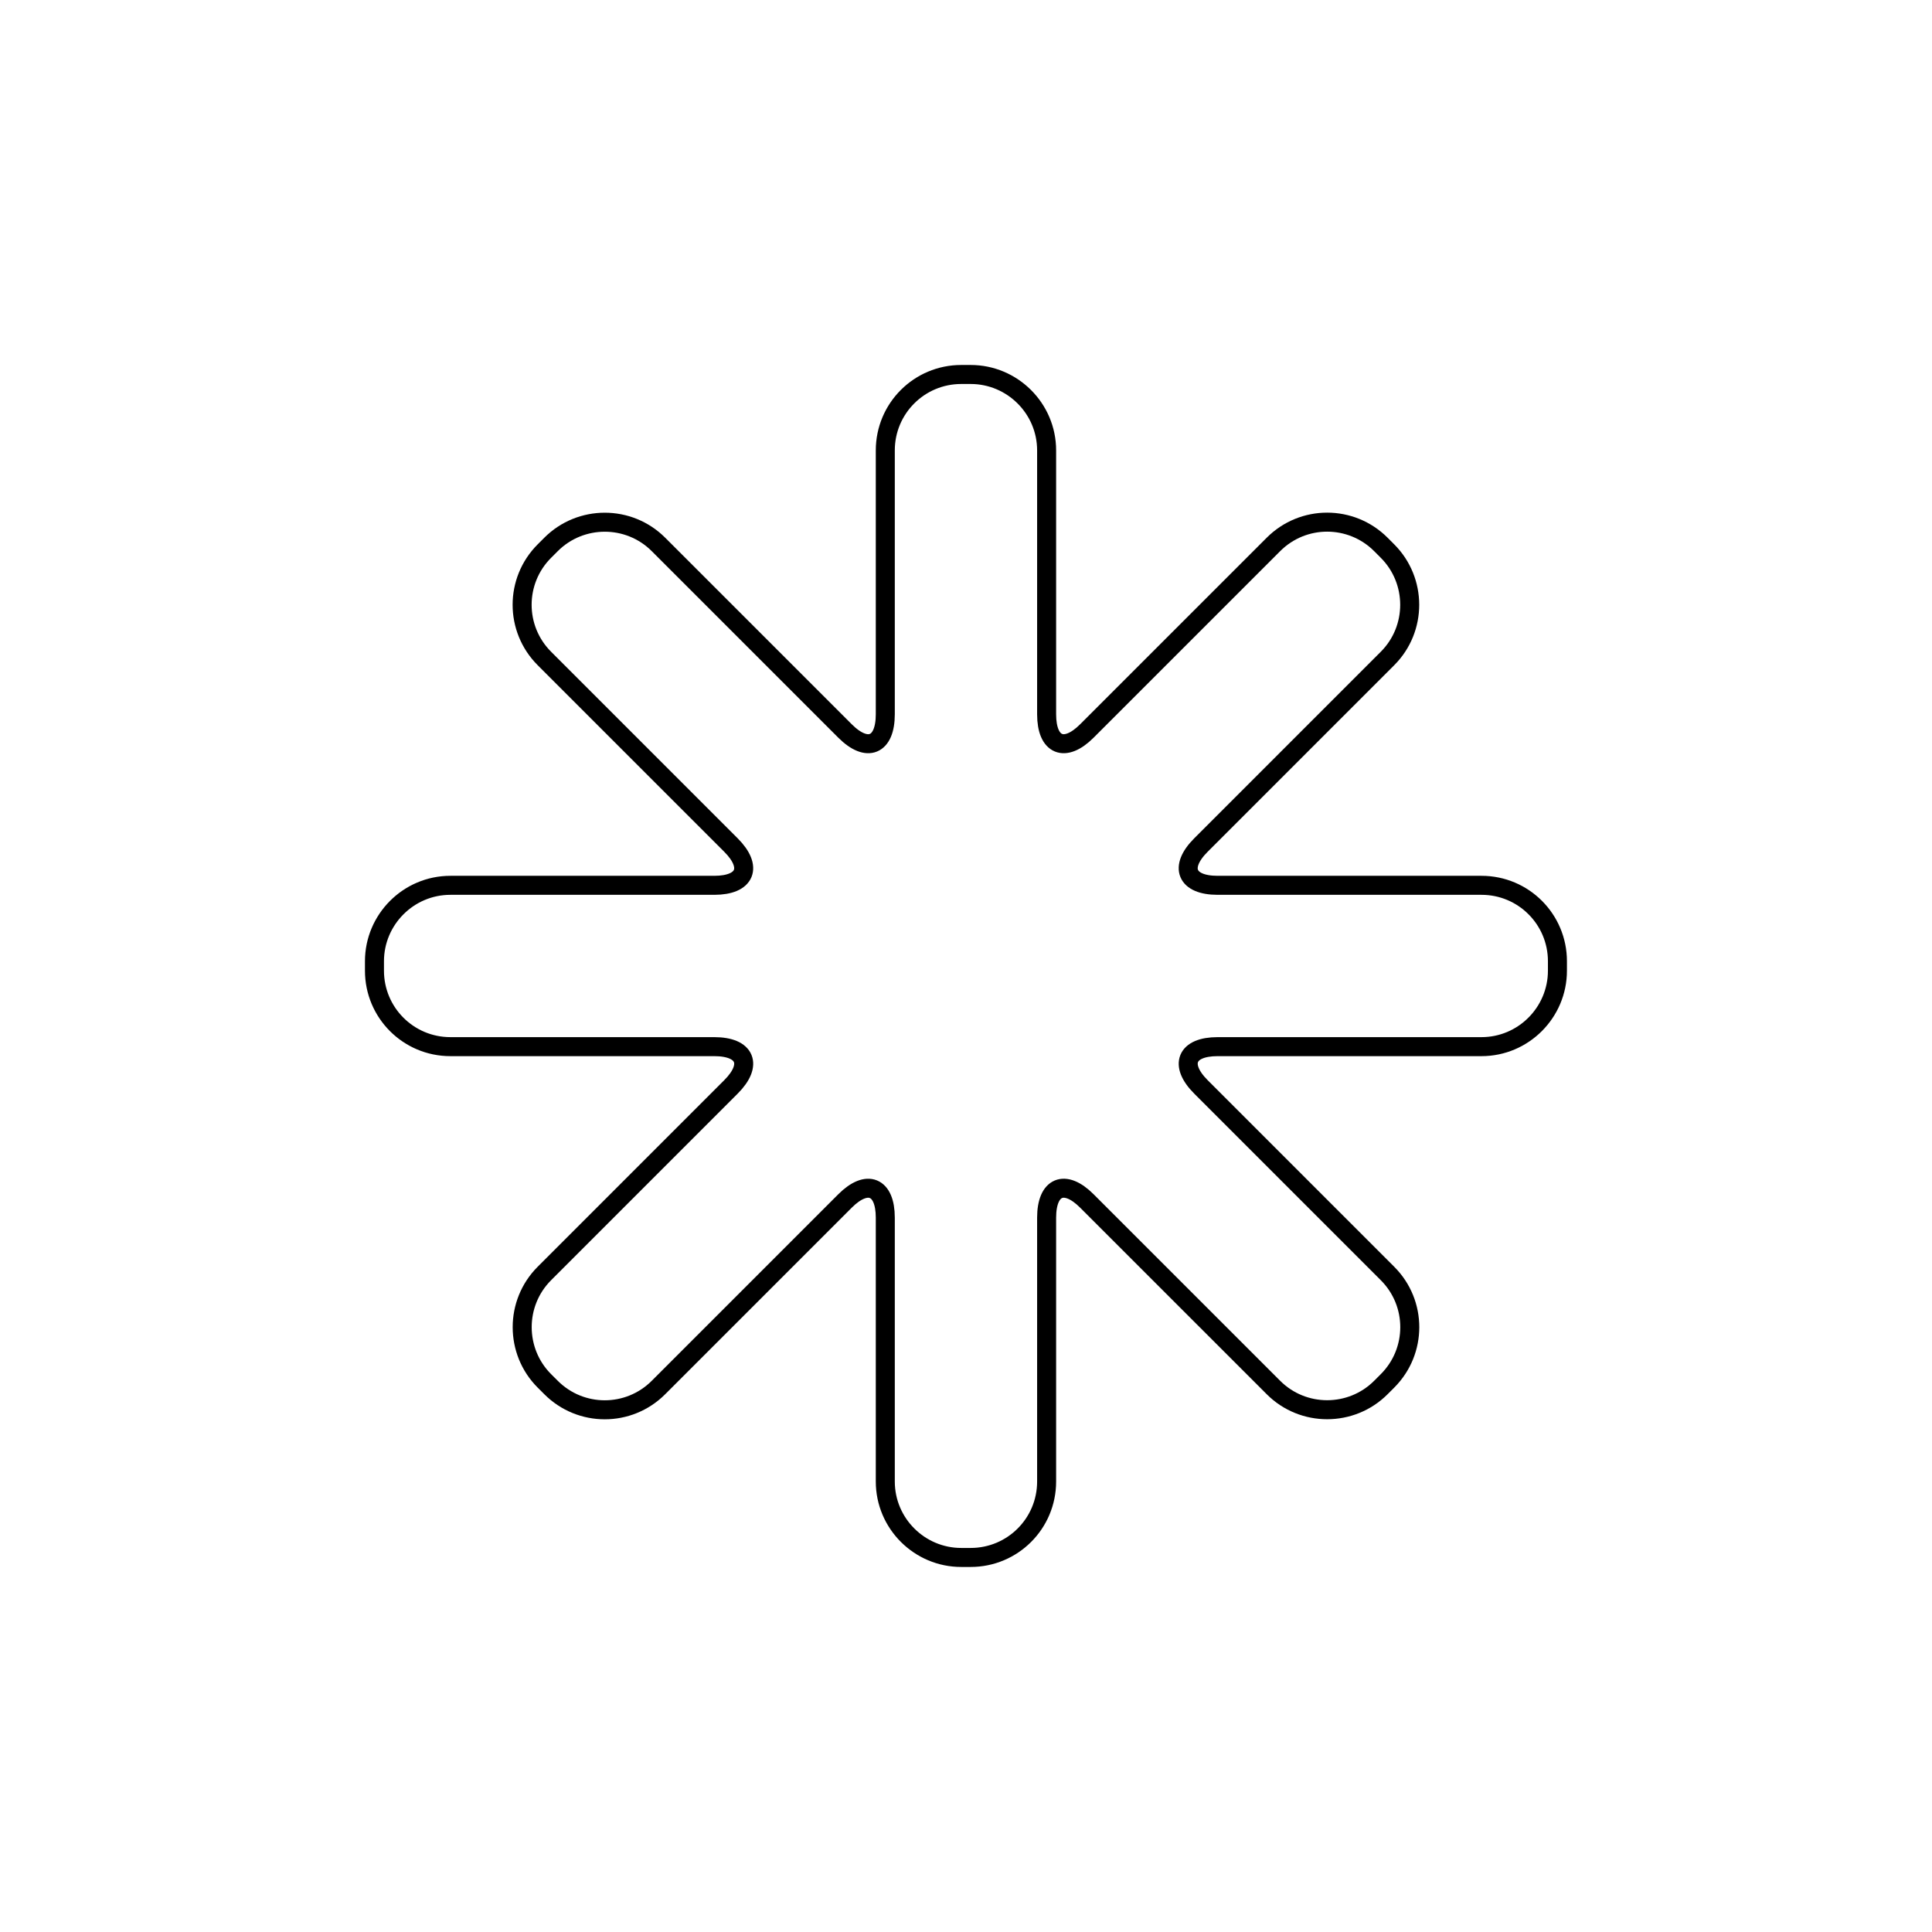
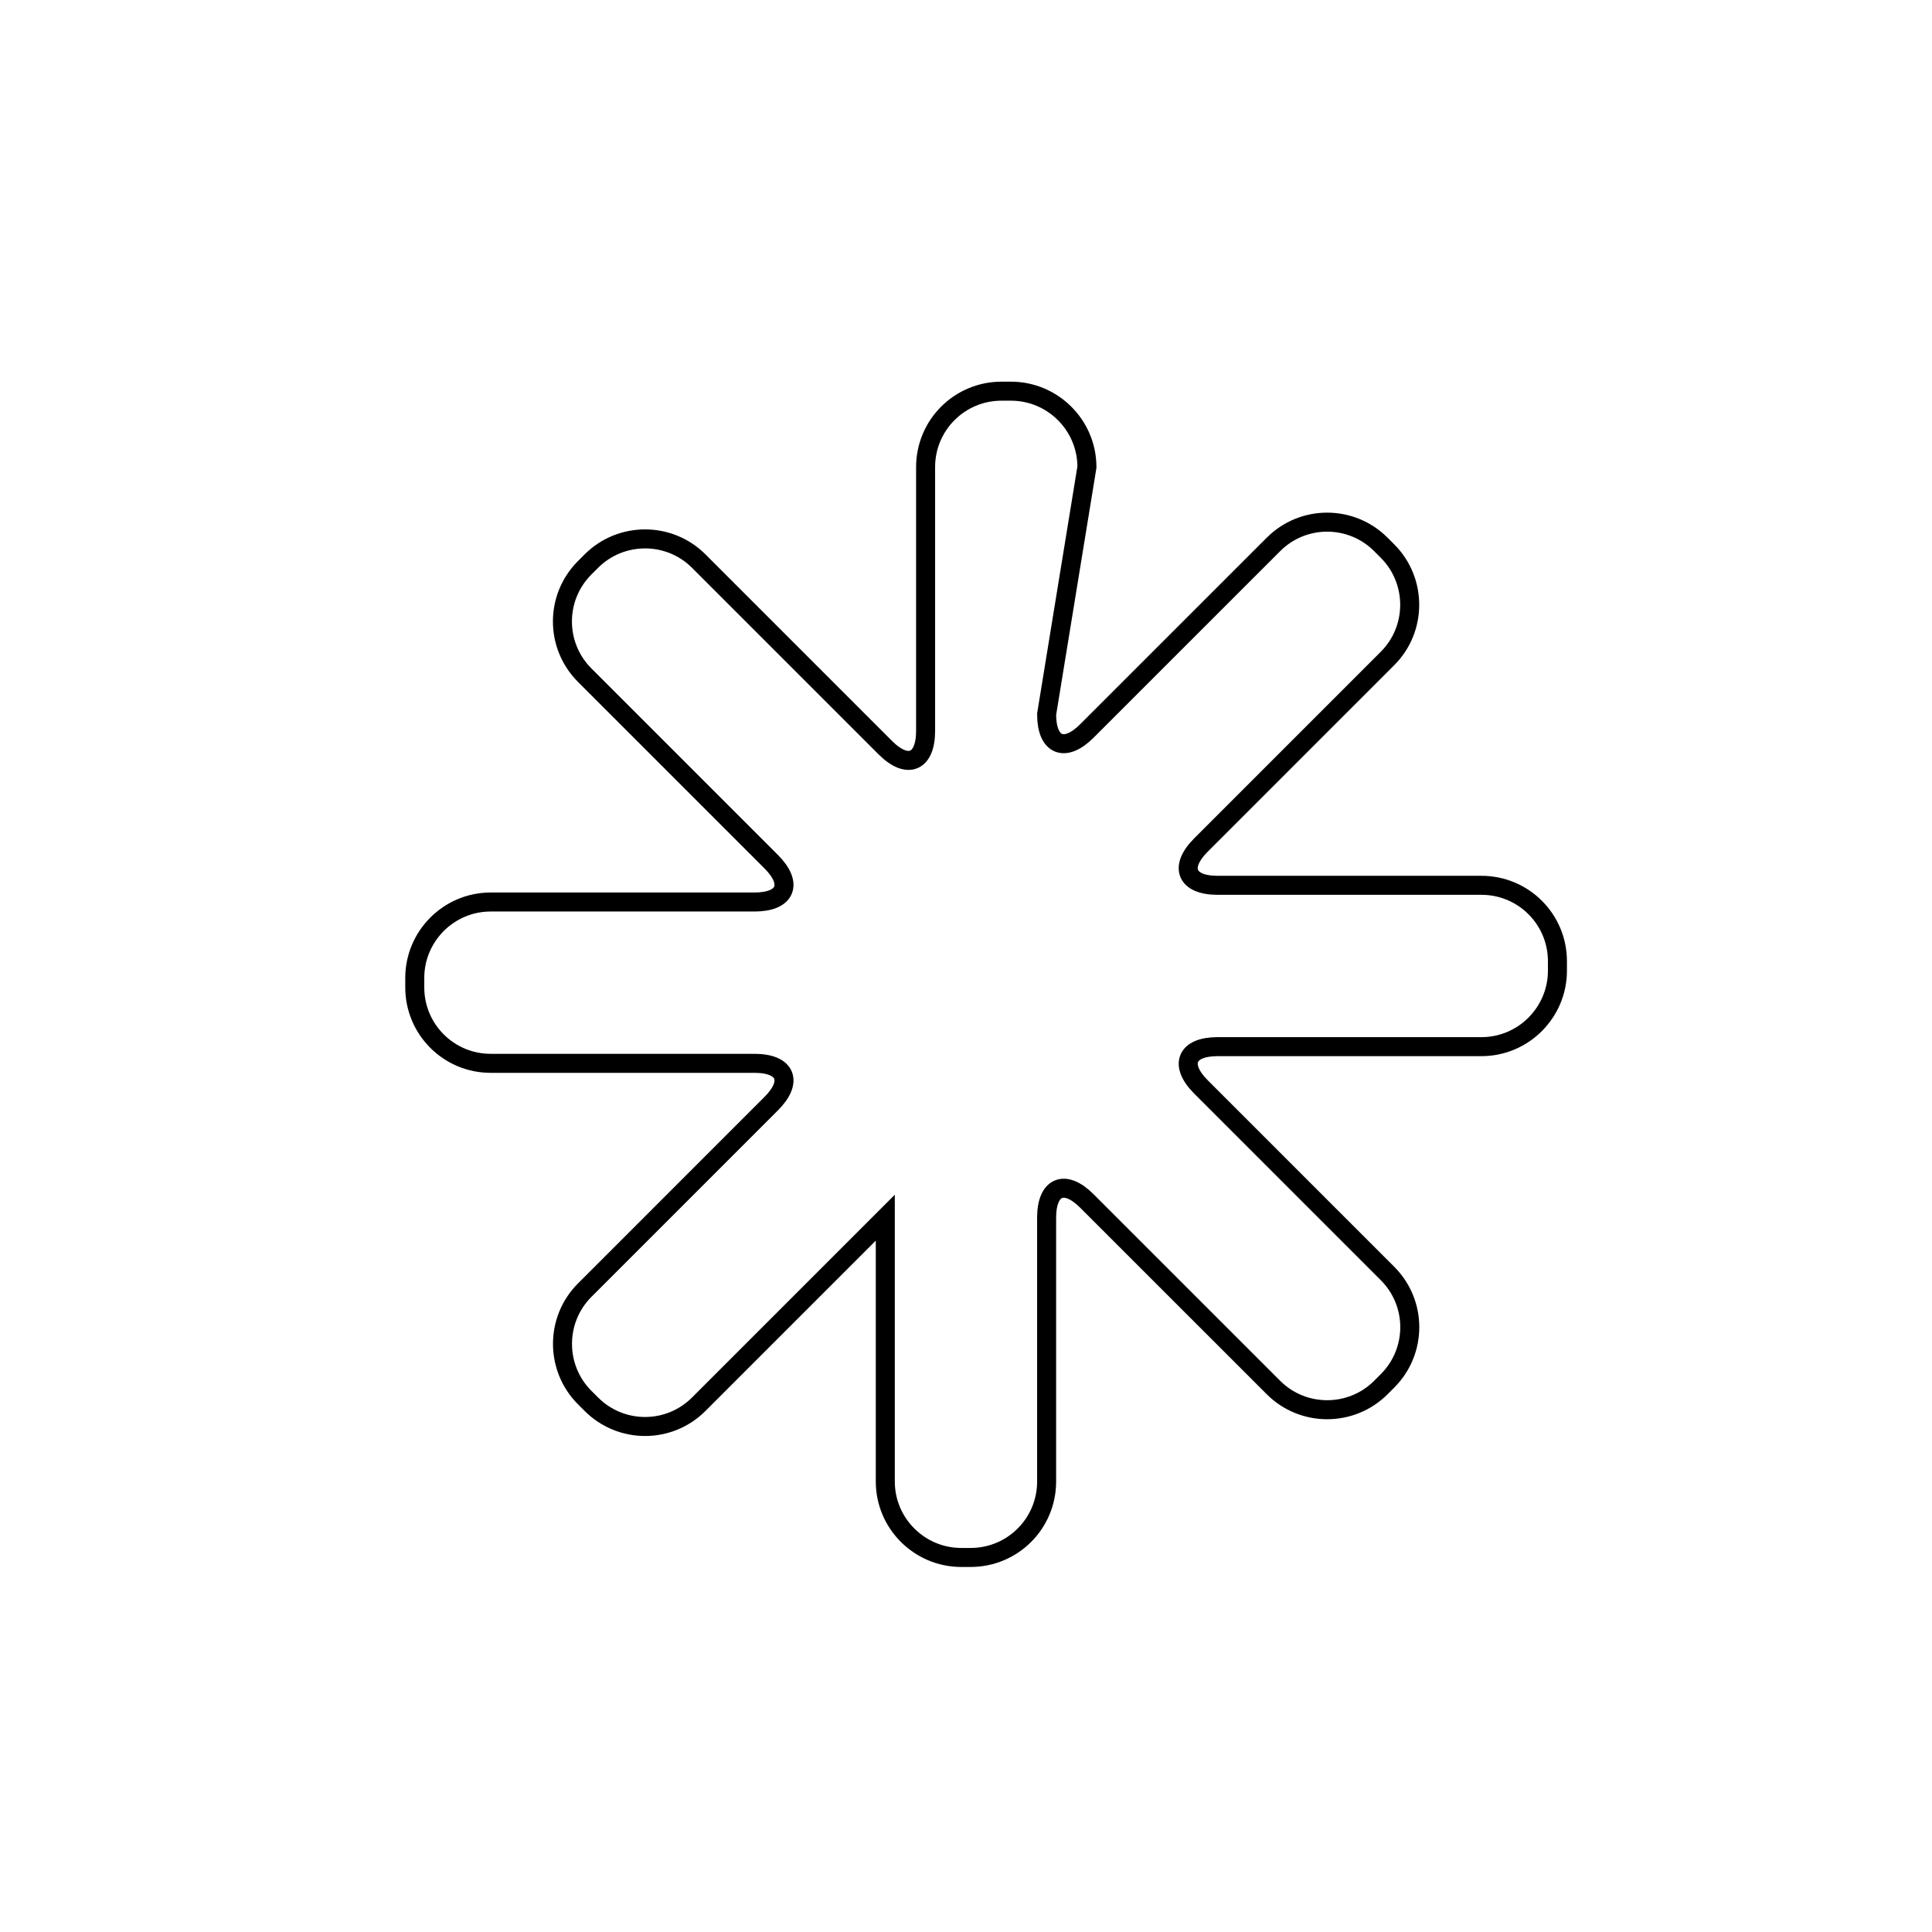
<svg xmlns="http://www.w3.org/2000/svg" width="800px" height="800px" version="1.1" viewBox="144 144 512 512">
-   <path transform="matrix(5.038 0 0 5.038 148.09 148.09)" d="m54.243 36.76c0 1.655 0.956 2.042 2.119 0.878l9.814-9.813c1.562-1.562 4.088-1.559 5.648 0l0.351 0.352c1.552 1.552 1.56 4.088 0 5.648l-9.813 9.813c-1.171 1.171-0.767 2.12 0.878 2.12h13.879c2.211 0 3.994 1.788 3.994 3.994v0.497c0 2.195-1.788 3.995-3.994 3.995h-13.879c-1.655 0-2.041 0.956-0.878 2.119l9.813 9.814c1.563 1.562 1.56 4.088 0 5.648l-0.351 0.351c-1.552 1.552-4.089 1.56-5.648 0l-9.814-9.813c-1.17-1.171-2.119-0.767-2.119 0.878v13.879c0 2.211-1.789 3.994-3.995 3.994h-0.497c-2.194 0-3.994-1.788-3.994-3.994v-13.879c0-1.655-0.957-2.041-2.12-0.878l-9.813 9.813c-1.563 1.563-4.089 1.56-5.648 0l-0.352-0.351c-1.552-1.552-1.56-4.089 0-5.648l9.813-9.814c1.171-1.17 0.768-2.119-0.878-2.119h-13.879c-2.21 0-3.994-1.789-3.994-3.995v-0.497c0-2.194 1.788-3.994 3.994-3.994h13.879c1.655 0 2.042-0.957 0.878-2.12l-9.813-9.813c-1.562-1.563-1.559-4.089 0-5.648l0.352-0.352c1.552-1.552 4.088-1.56 5.648 0l9.813 9.813c1.171 1.171 2.12 0.768 2.12-0.878v-13.879c0-2.21 1.788-3.994 3.994-3.994h0.497c2.195 0 3.995 1.788 3.995 3.994z" fill="none" stroke="#000000" />
+   <path transform="matrix(5.038 0 0 5.038 148.09 148.09)" d="m54.243 36.76c0 1.655 0.956 2.042 2.119 0.878l9.814-9.813c1.562-1.562 4.088-1.559 5.648 0l0.351 0.352c1.552 1.552 1.56 4.088 0 5.648l-9.813 9.813c-1.171 1.171-0.767 2.12 0.878 2.12h13.879c2.211 0 3.994 1.788 3.994 3.994v0.497c0 2.195-1.788 3.995-3.994 3.995h-13.879c-1.655 0-2.041 0.956-0.878 2.119l9.813 9.814c1.563 1.562 1.56 4.088 0 5.648l-0.351 0.351c-1.552 1.552-4.089 1.56-5.648 0l-9.814-9.813c-1.17-1.171-2.119-0.767-2.119 0.878v13.879c0 2.211-1.789 3.994-3.995 3.994h-0.497c-2.194 0-3.994-1.788-3.994-3.994v-13.879l-9.813 9.813c-1.563 1.563-4.089 1.56-5.648 0l-0.352-0.351c-1.552-1.552-1.56-4.089 0-5.648l9.813-9.814c1.171-1.17 0.768-2.119-0.878-2.119h-13.879c-2.21 0-3.994-1.789-3.994-3.995v-0.497c0-2.194 1.788-3.994 3.994-3.994h13.879c1.655 0 2.042-0.957 0.878-2.12l-9.813-9.813c-1.562-1.563-1.559-4.089 0-5.648l0.352-0.352c1.552-1.552 4.088-1.56 5.648 0l9.813 9.813c1.171 1.171 2.12 0.768 2.12-0.878v-13.879c0-2.21 1.788-3.994 3.994-3.994h0.497c2.195 0 3.995 1.788 3.995 3.994z" fill="none" stroke="#000000" />
</svg>